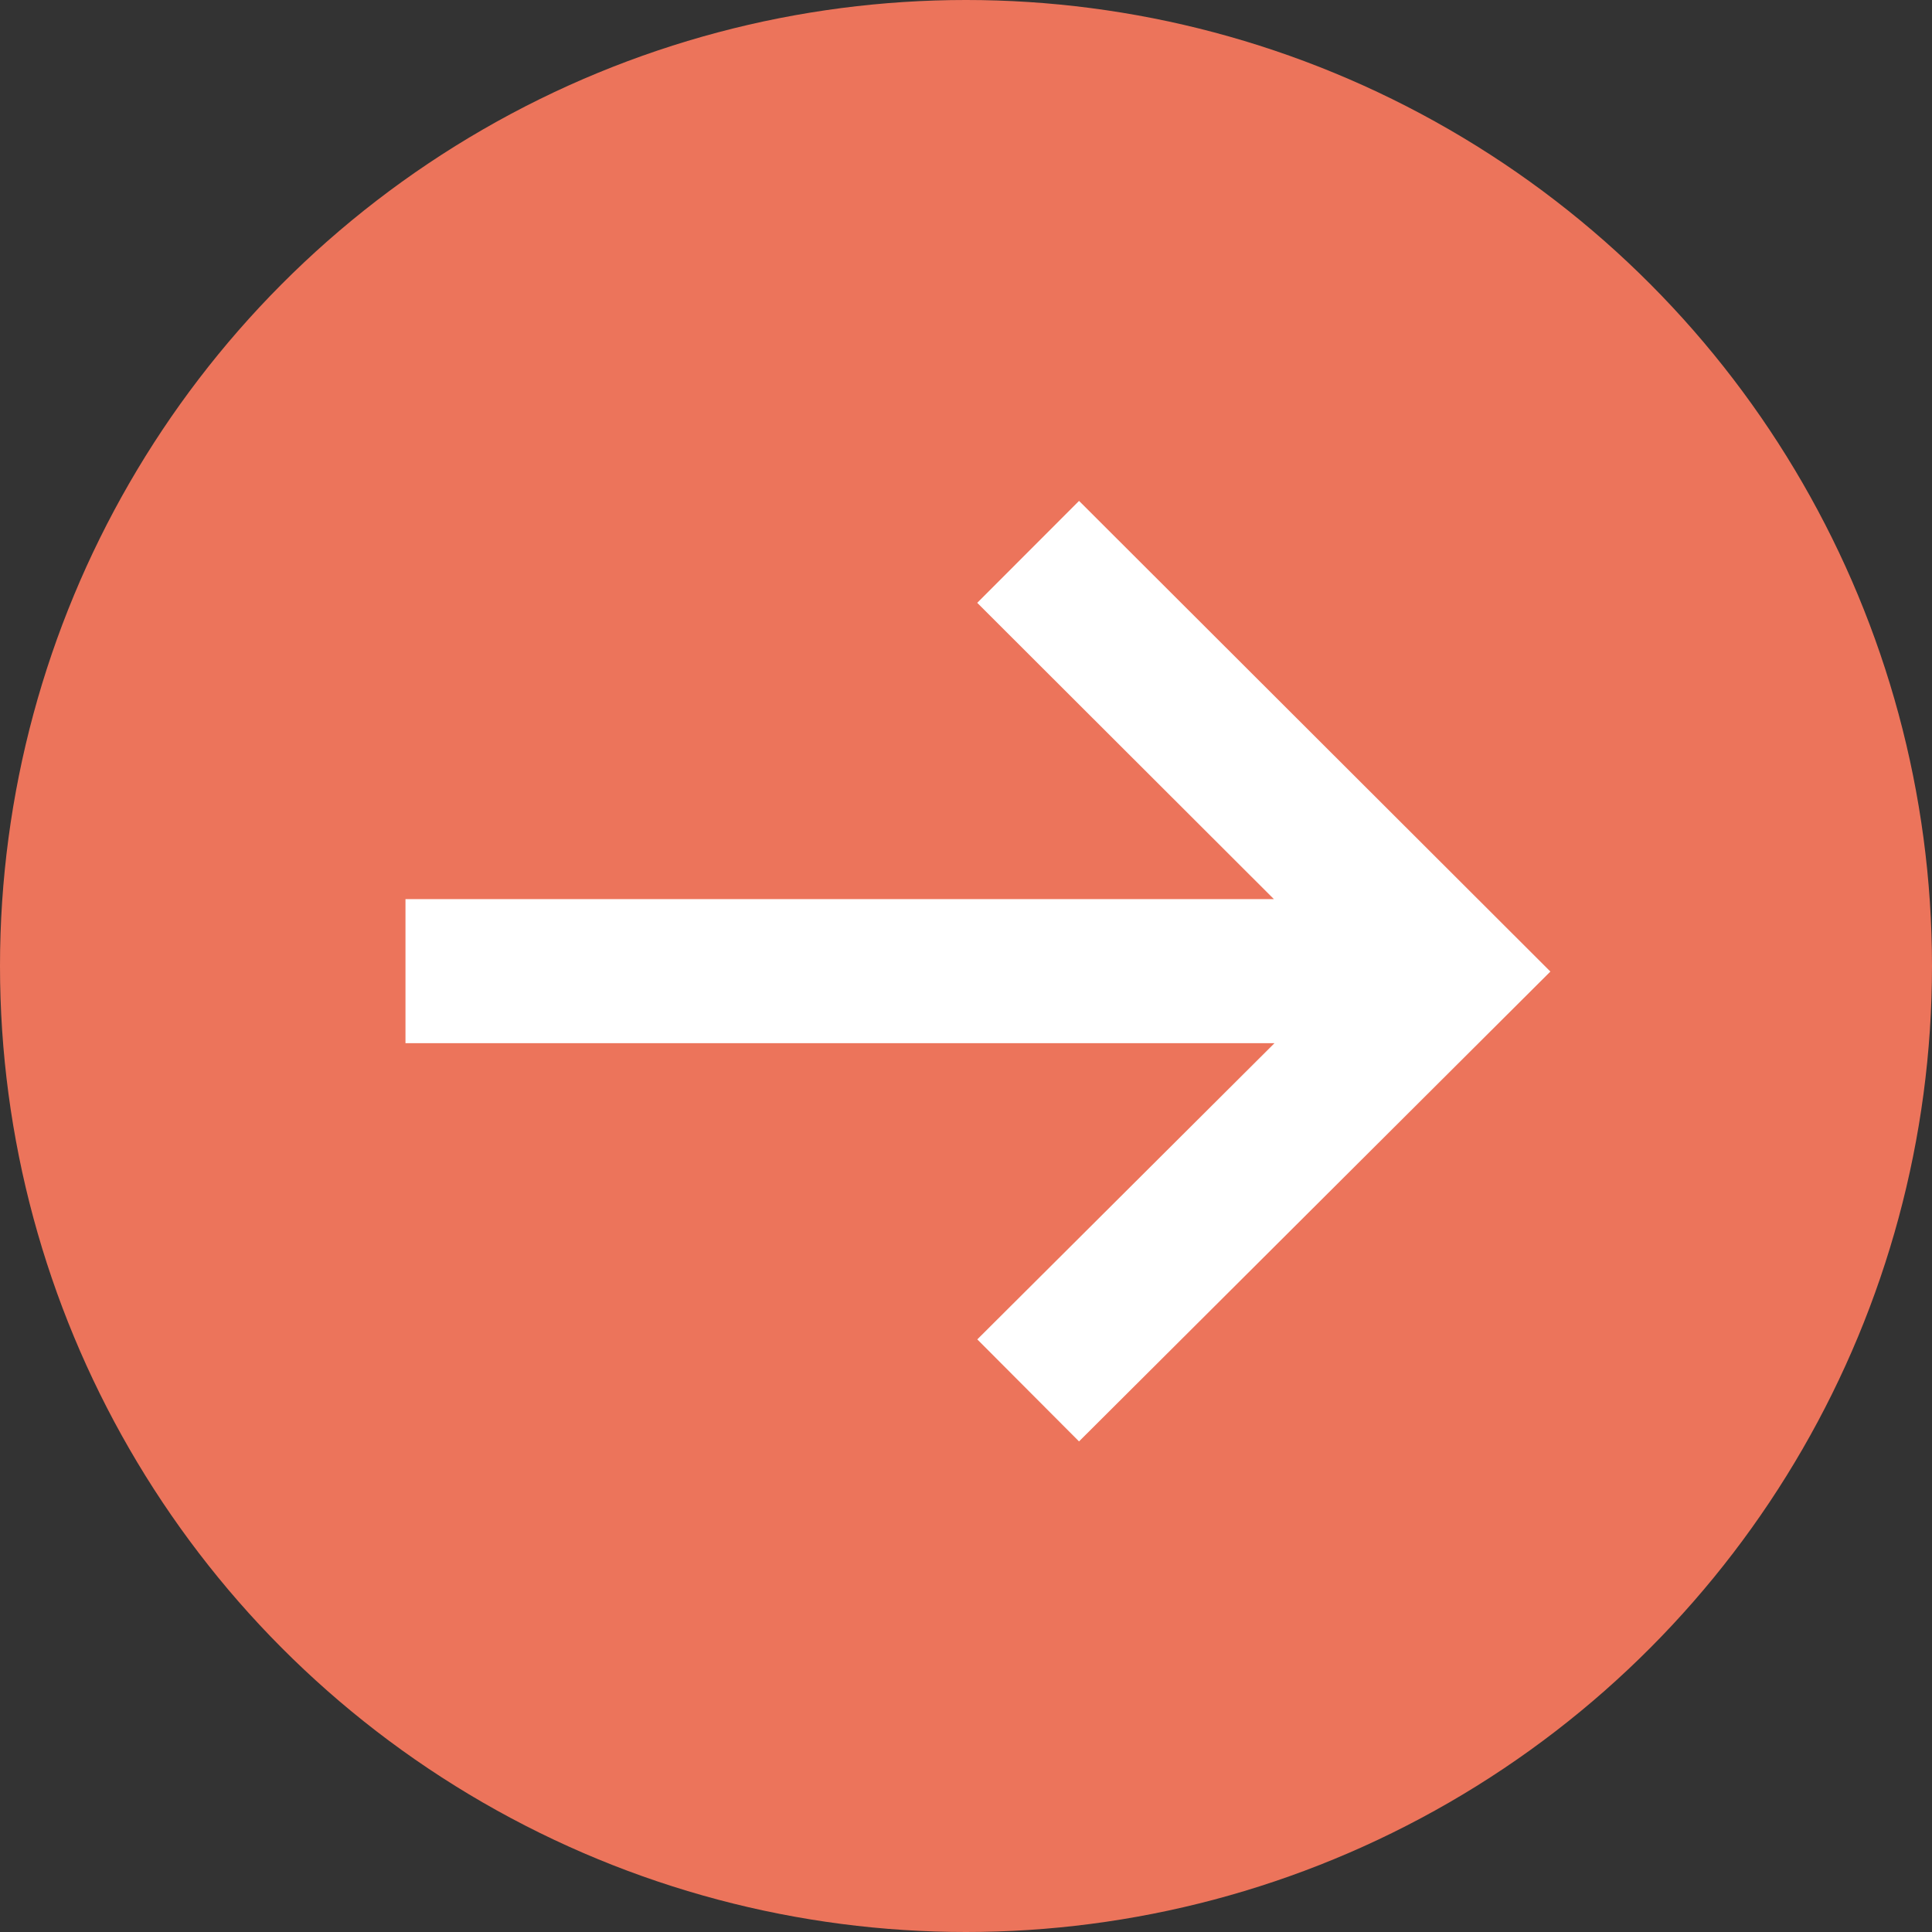
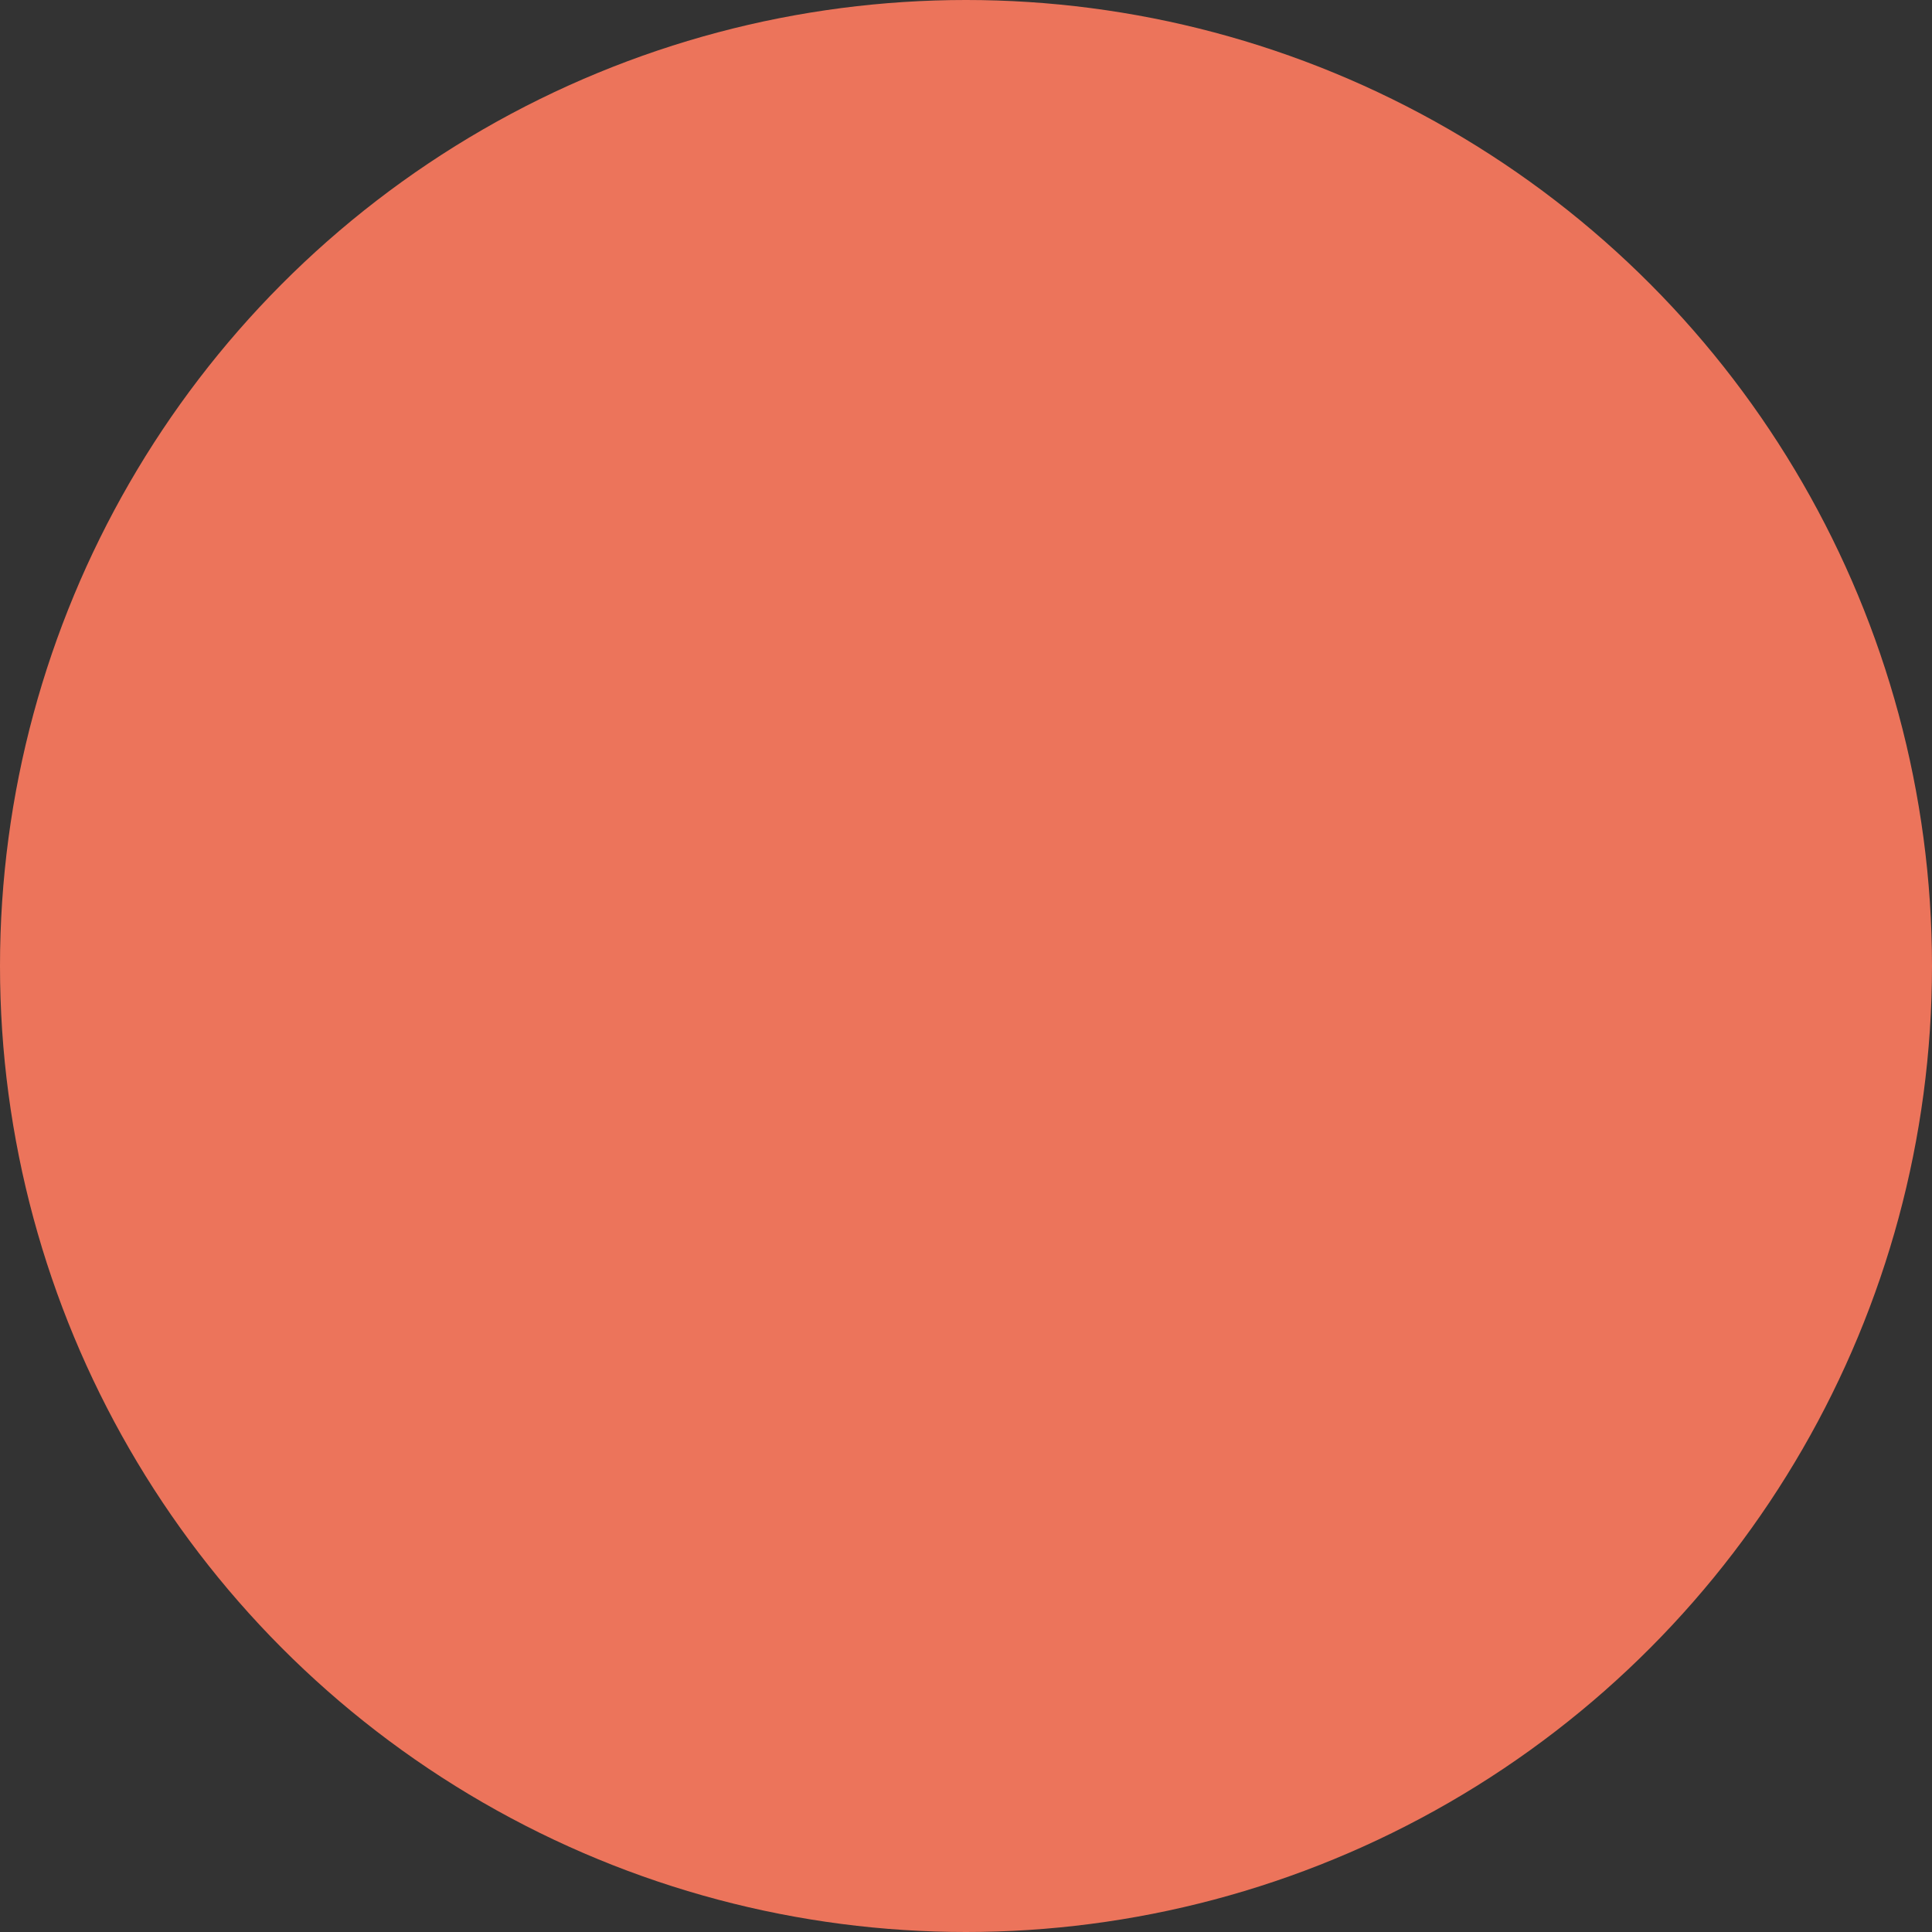
<svg xmlns="http://www.w3.org/2000/svg" width="80" height="80" viewBox="0 0 80 80">
  <rect x="0" y="0" width="80" height="80" fill="#333333" stroke="none" />
  <g id="Group_203" data-name="Group 203" transform="translate(-1400 -850)">
    <g id="Group_179" data-name="Group 179" transform="translate(1400 850)">
      <circle id="Ellipse_3" data-name="Ellipse 3" cx="40" cy="40" r="40" transform="translate(0)" fill="#ec745b" />
    </g>
-     <path id="Path_371" data-name="Path 371" d="M42.36,447.511l-4.216,4.221L50.428,464H14.469v5.966H50.453L38.147,482.231l4.212,4.225L61.877,467Z" transform="translate(1402.321 423.23)" fill="#fff" />
  </g>
</svg>